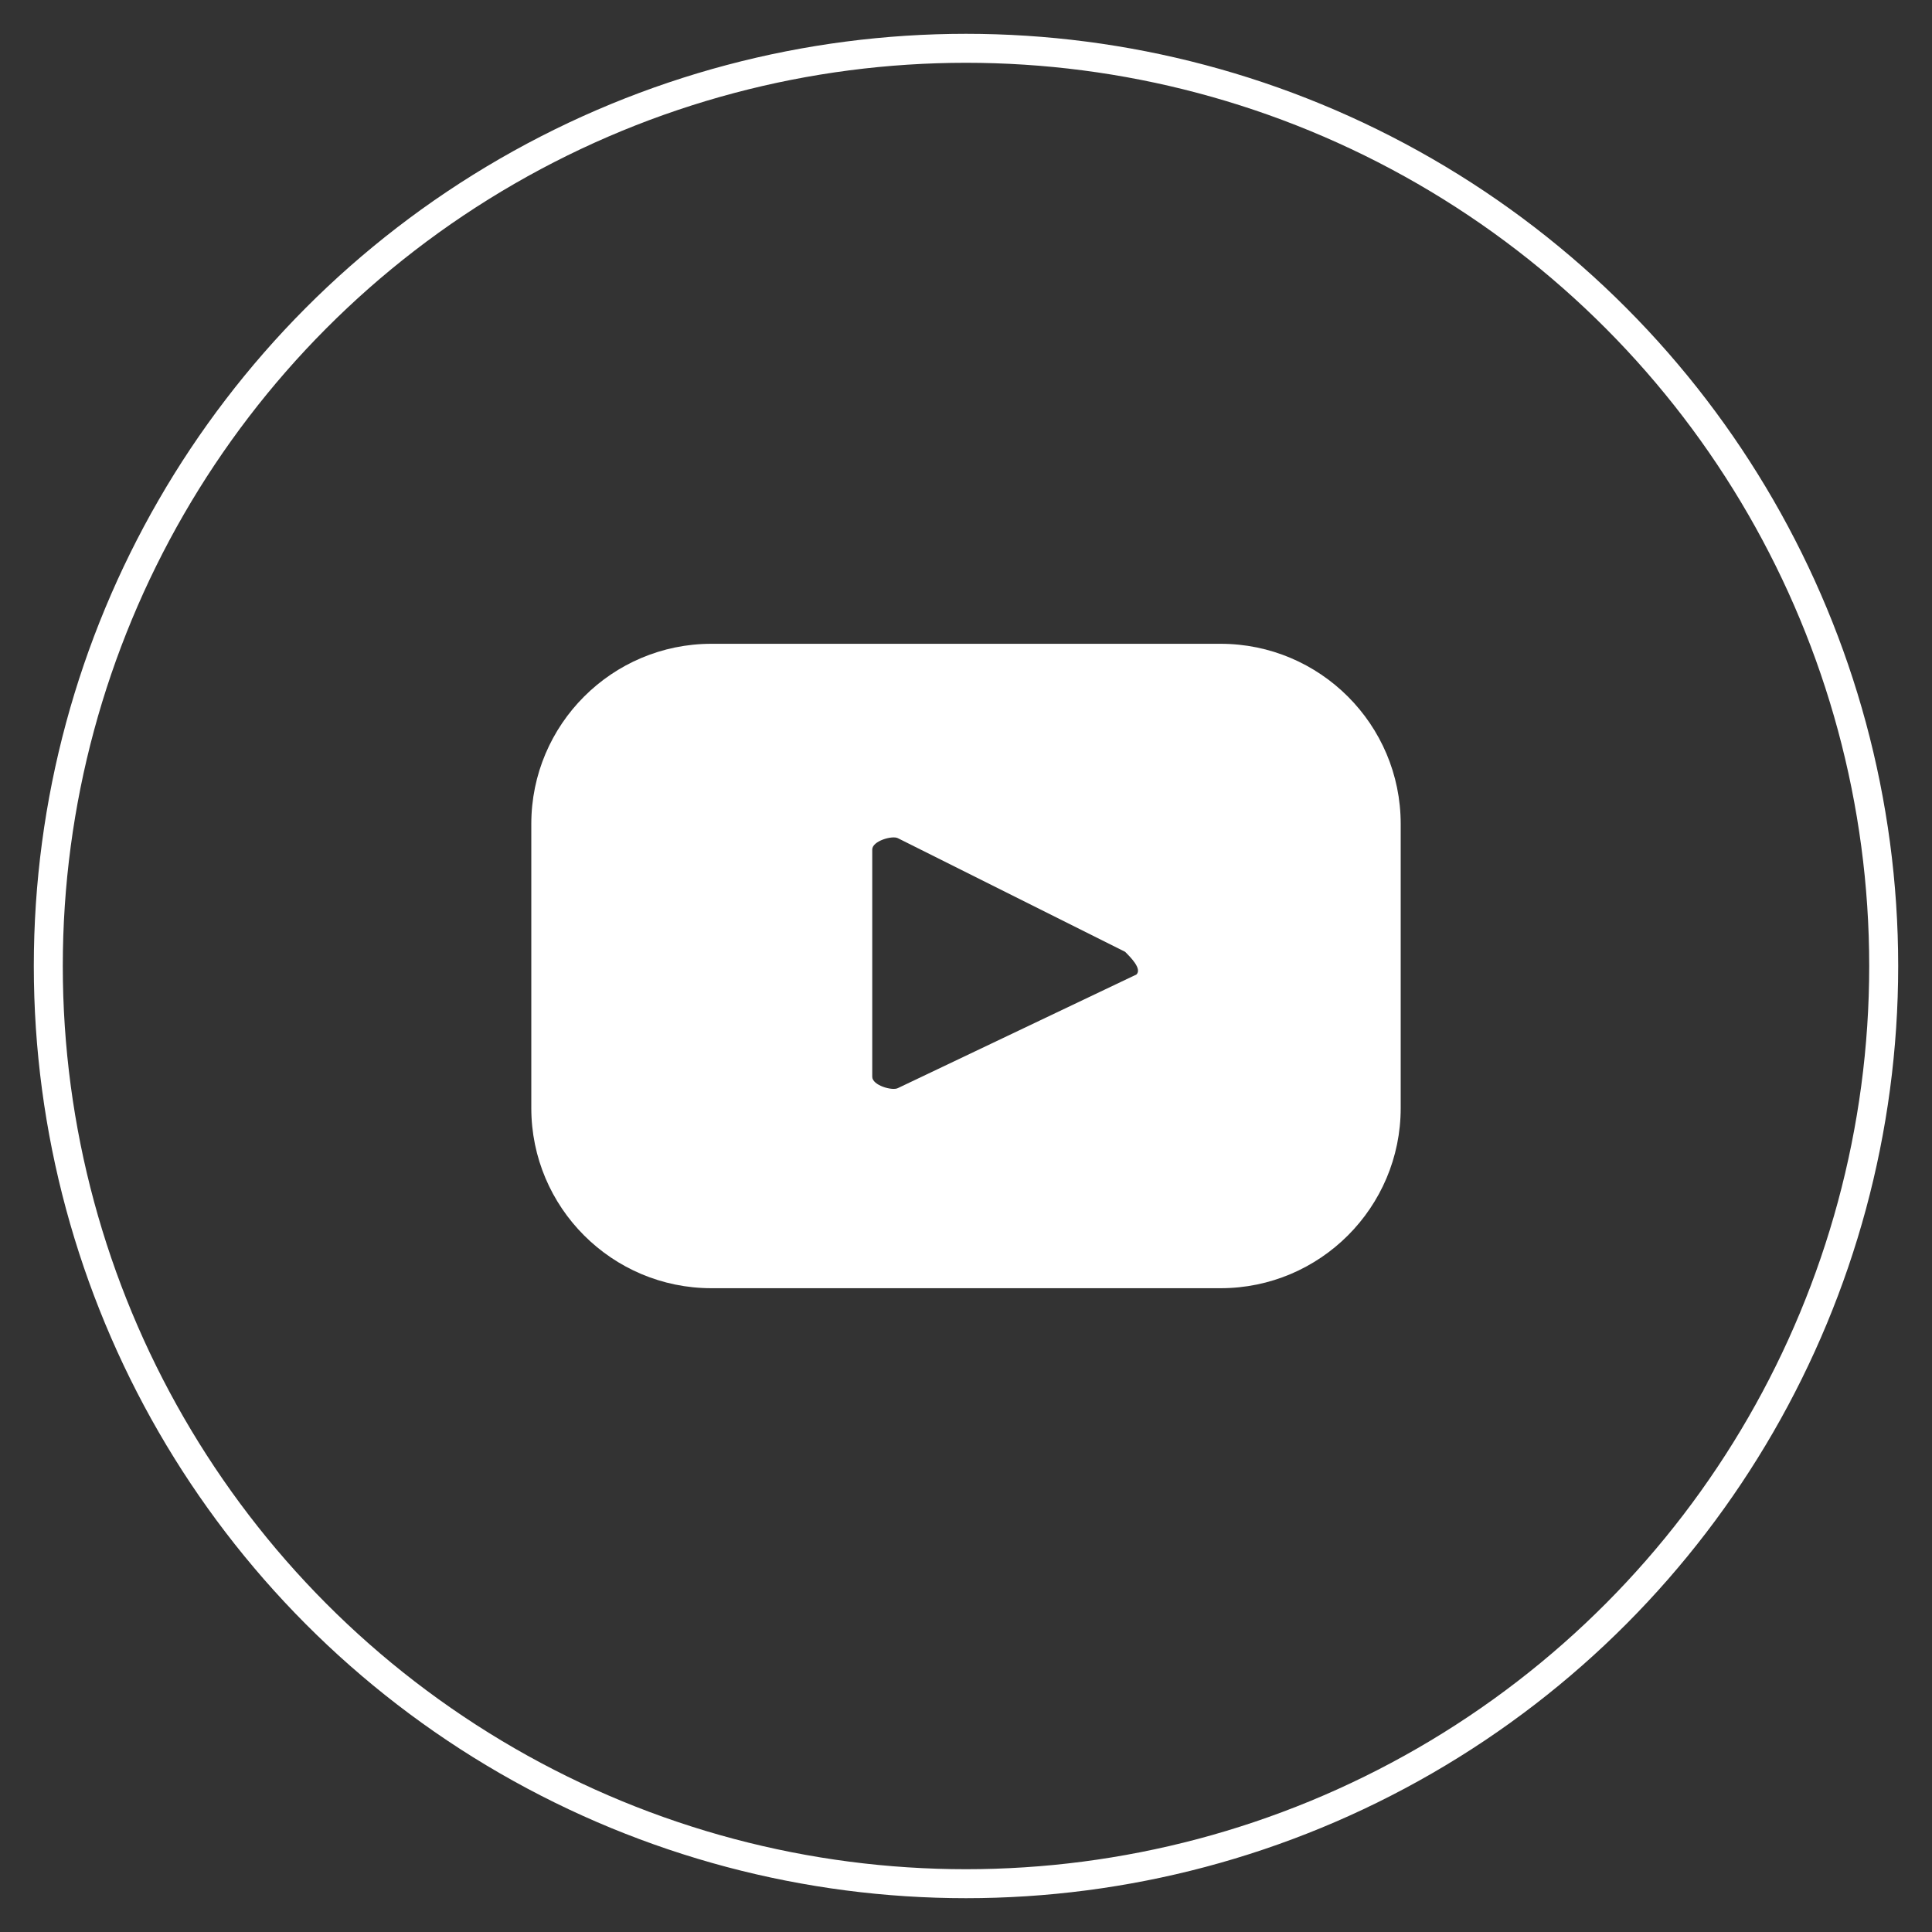
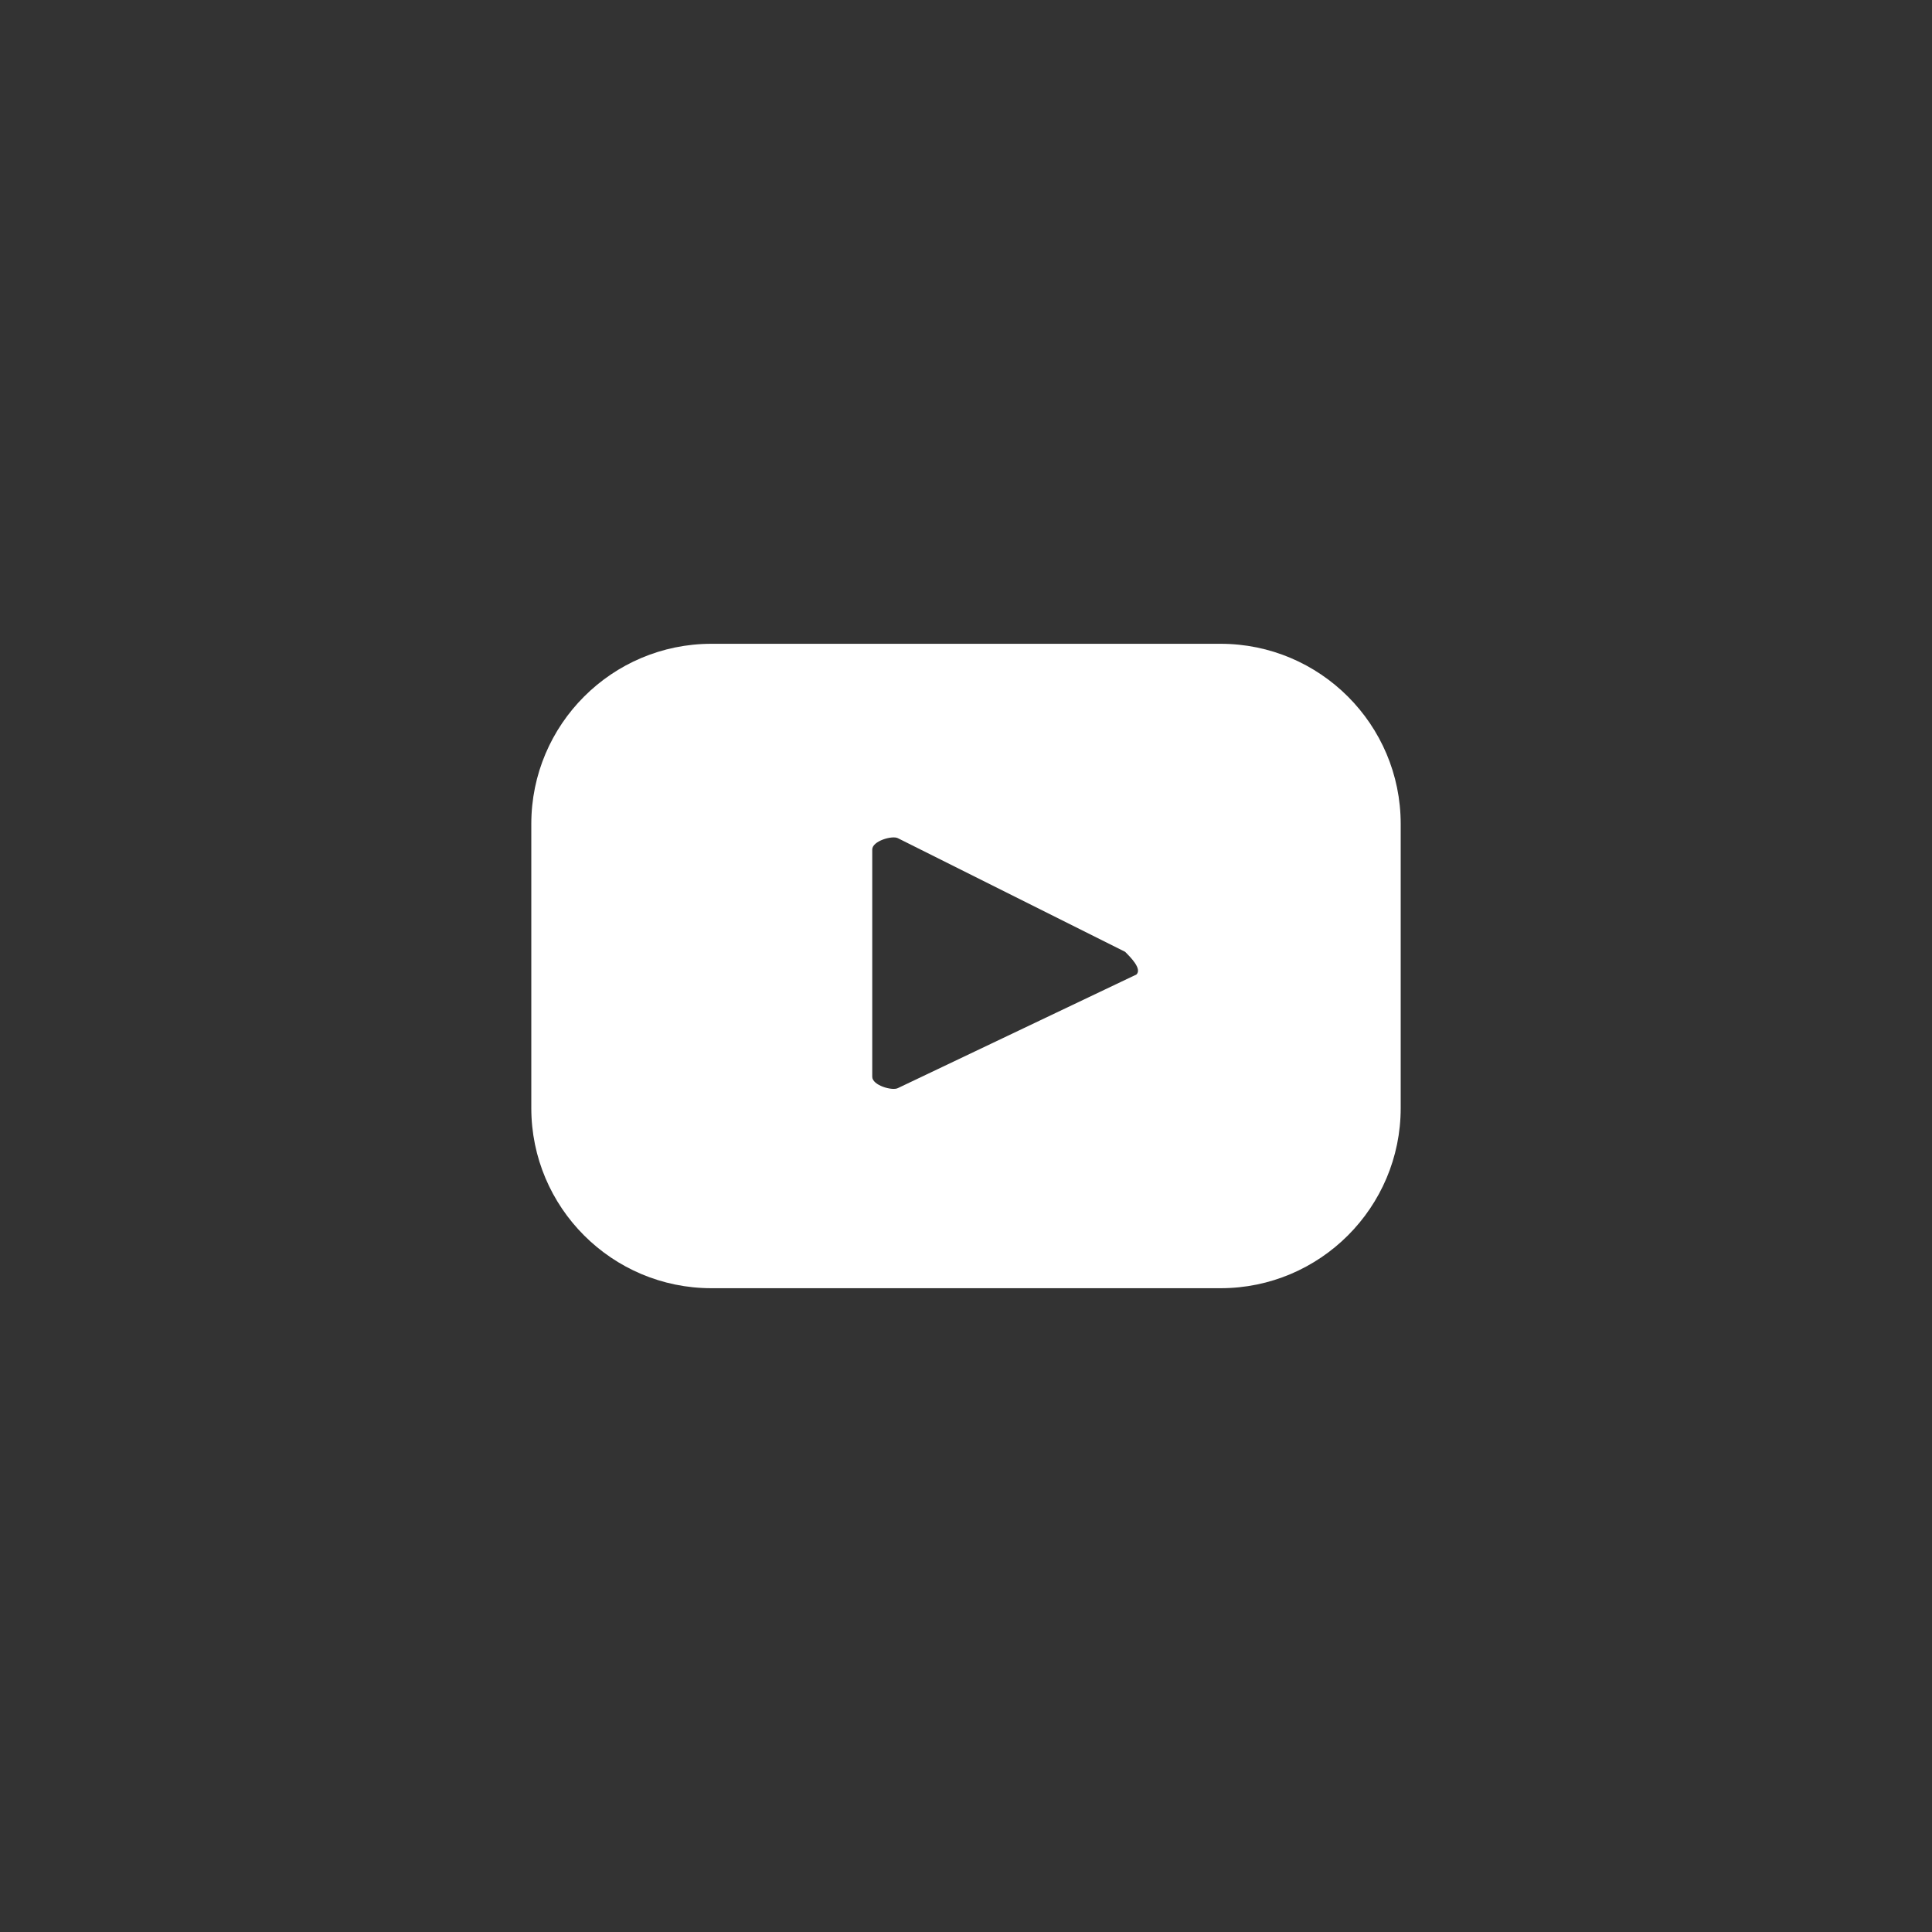
<svg xmlns="http://www.w3.org/2000/svg" id="Layer_1" viewBox="0 0 400 400">
  <rect x="0" y="0" width="400" height="400" fill="#333333" stroke="none" />
  <defs>
    <style>.cls-1{fill:#fff;stroke-width:0px;}</style>
  </defs>
-   <circle cx="200" cy="200" r="190" fill="none" stroke="#fff" stroke-width="6" />
  <path id="Icon_awesome-youtube" class="cls-1" d="M290,170.59c0-20.59-16.71-37.3-37.3-37.3H147.3c-20.59,0-37.3,16.71-37.3,37.3v58.82c0,20.59,16.71,37.3,37.3,37.3h105.4c20.59,0,37.3-16.71,37.3-37.3V170.59z M235.29,201.76l-49.41,23.53c-1.18,0.59-5.29-0.59-5.29-2.35v-47.06c0-1.76,4.12-2.94,5.29-2.35l47.06,23.53C234.12,198.24,236.47,200.59,235.29,201.76z" />
</svg>